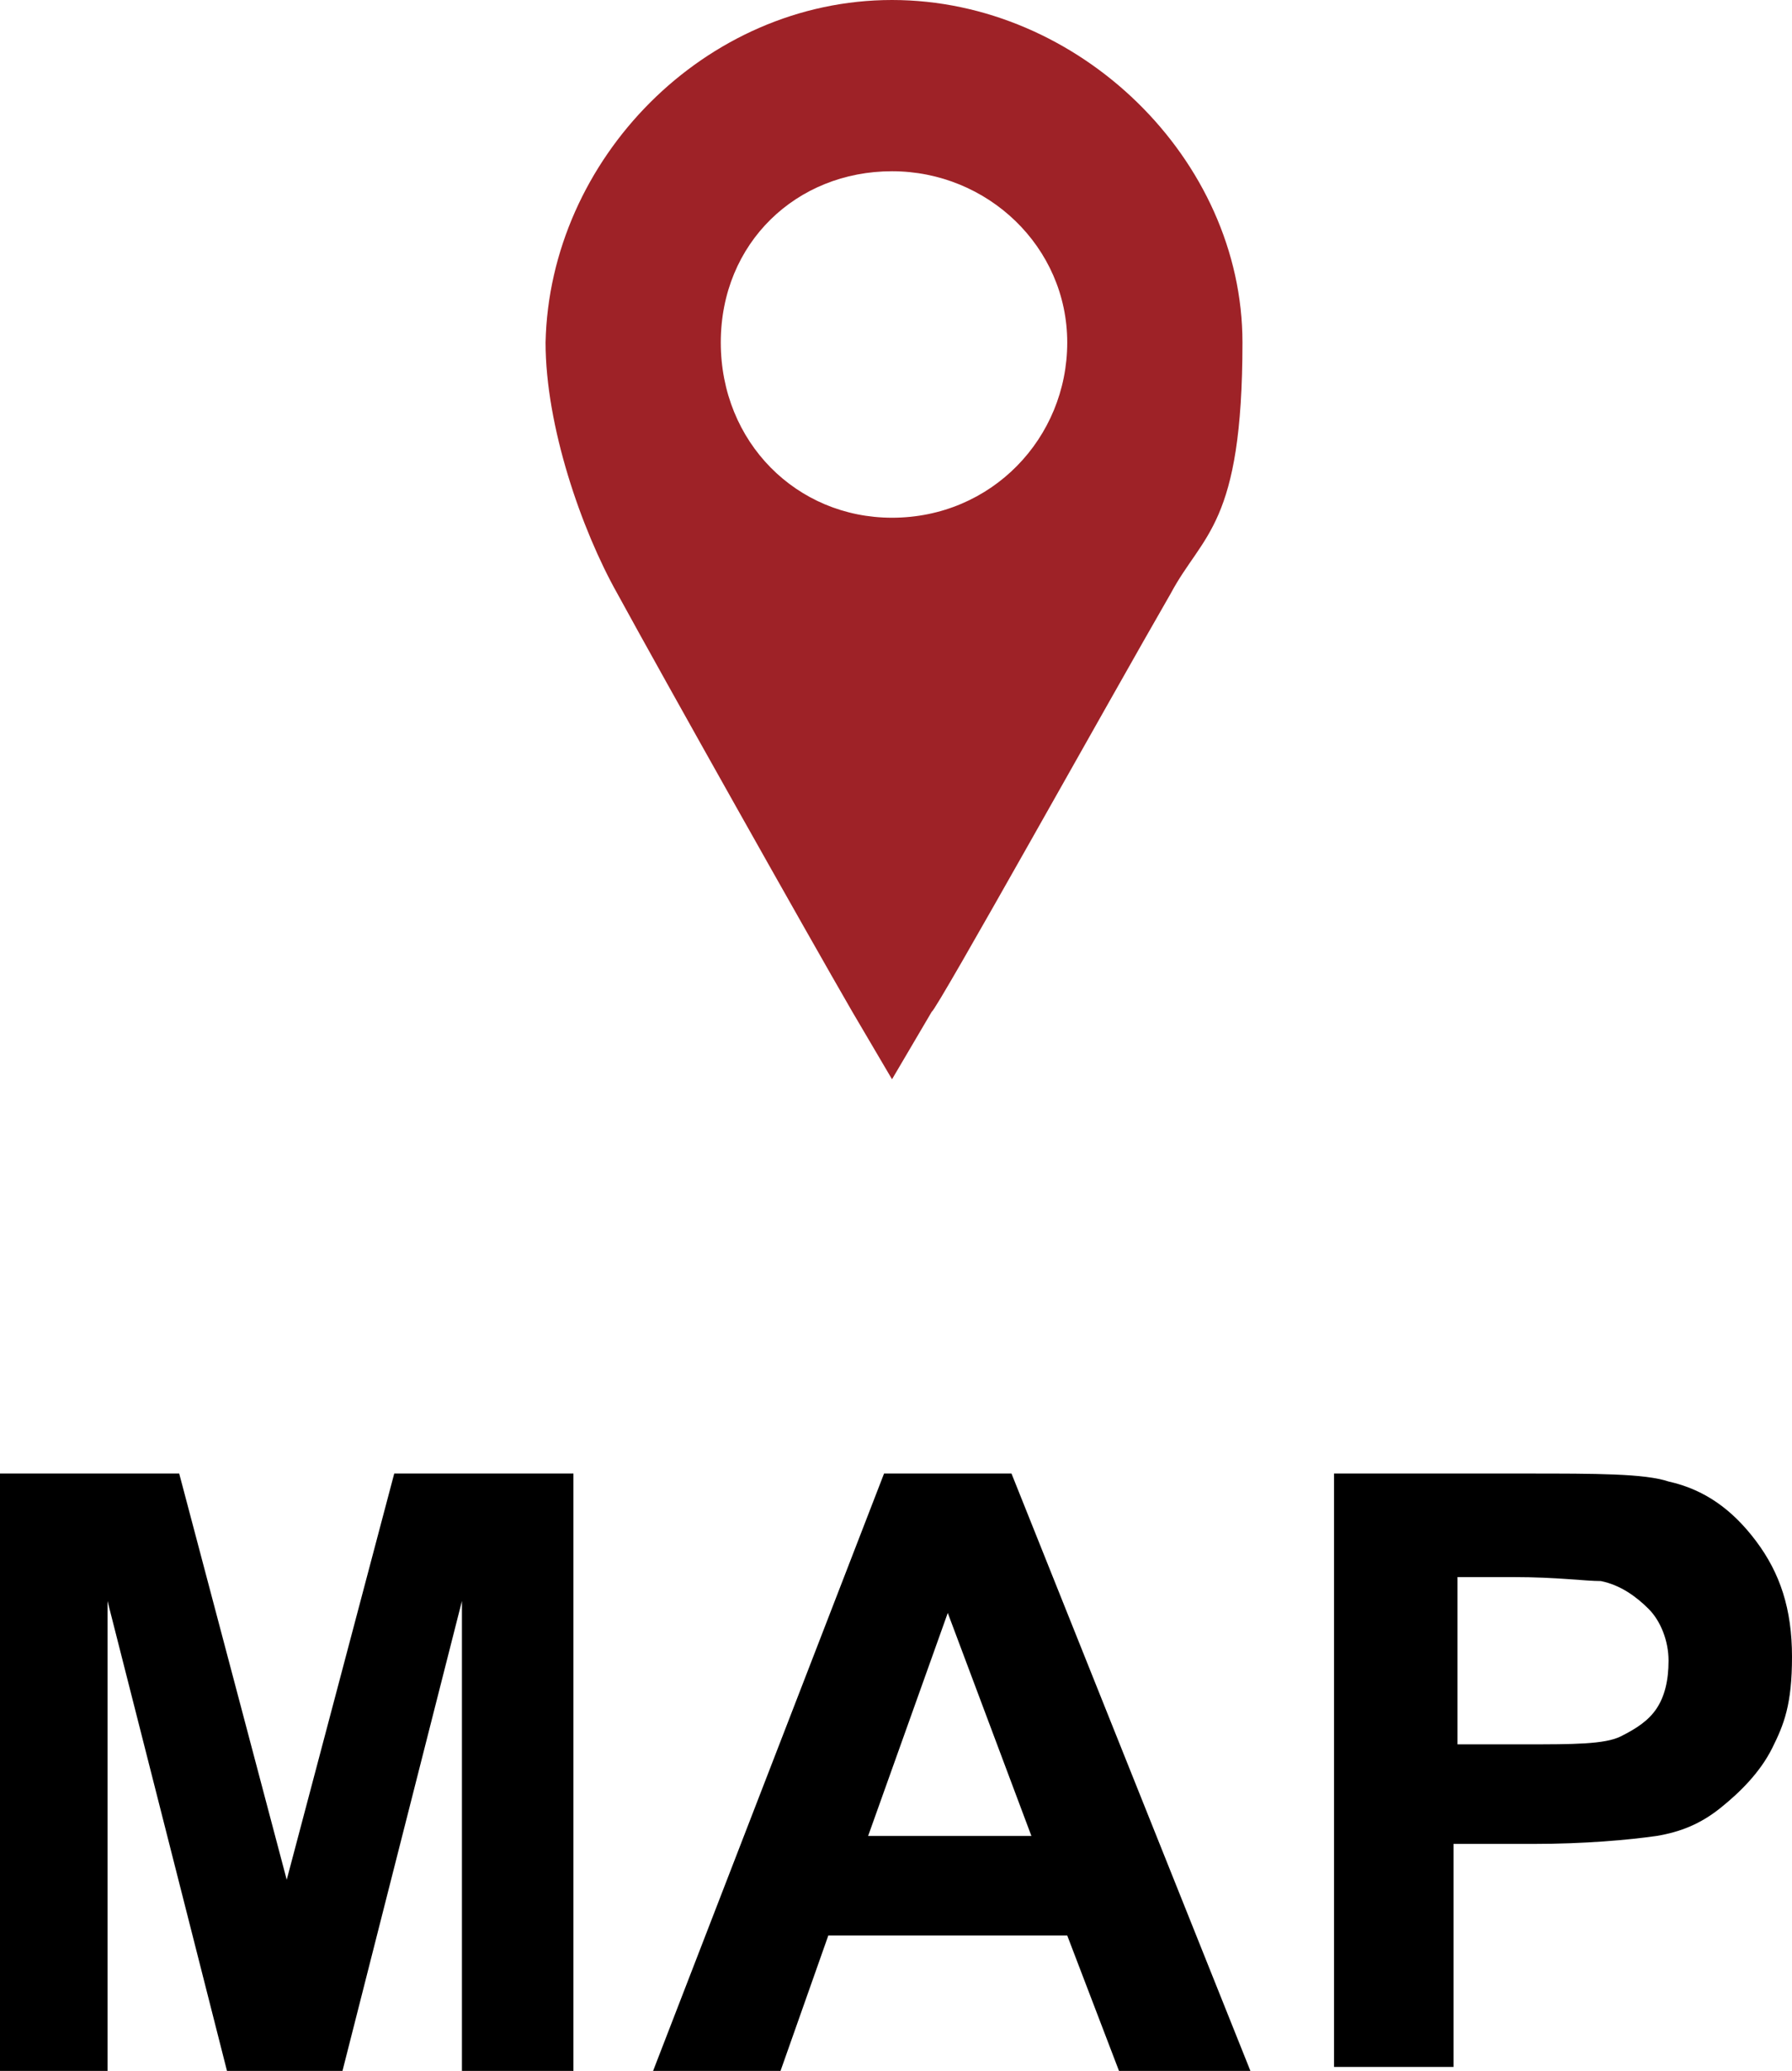
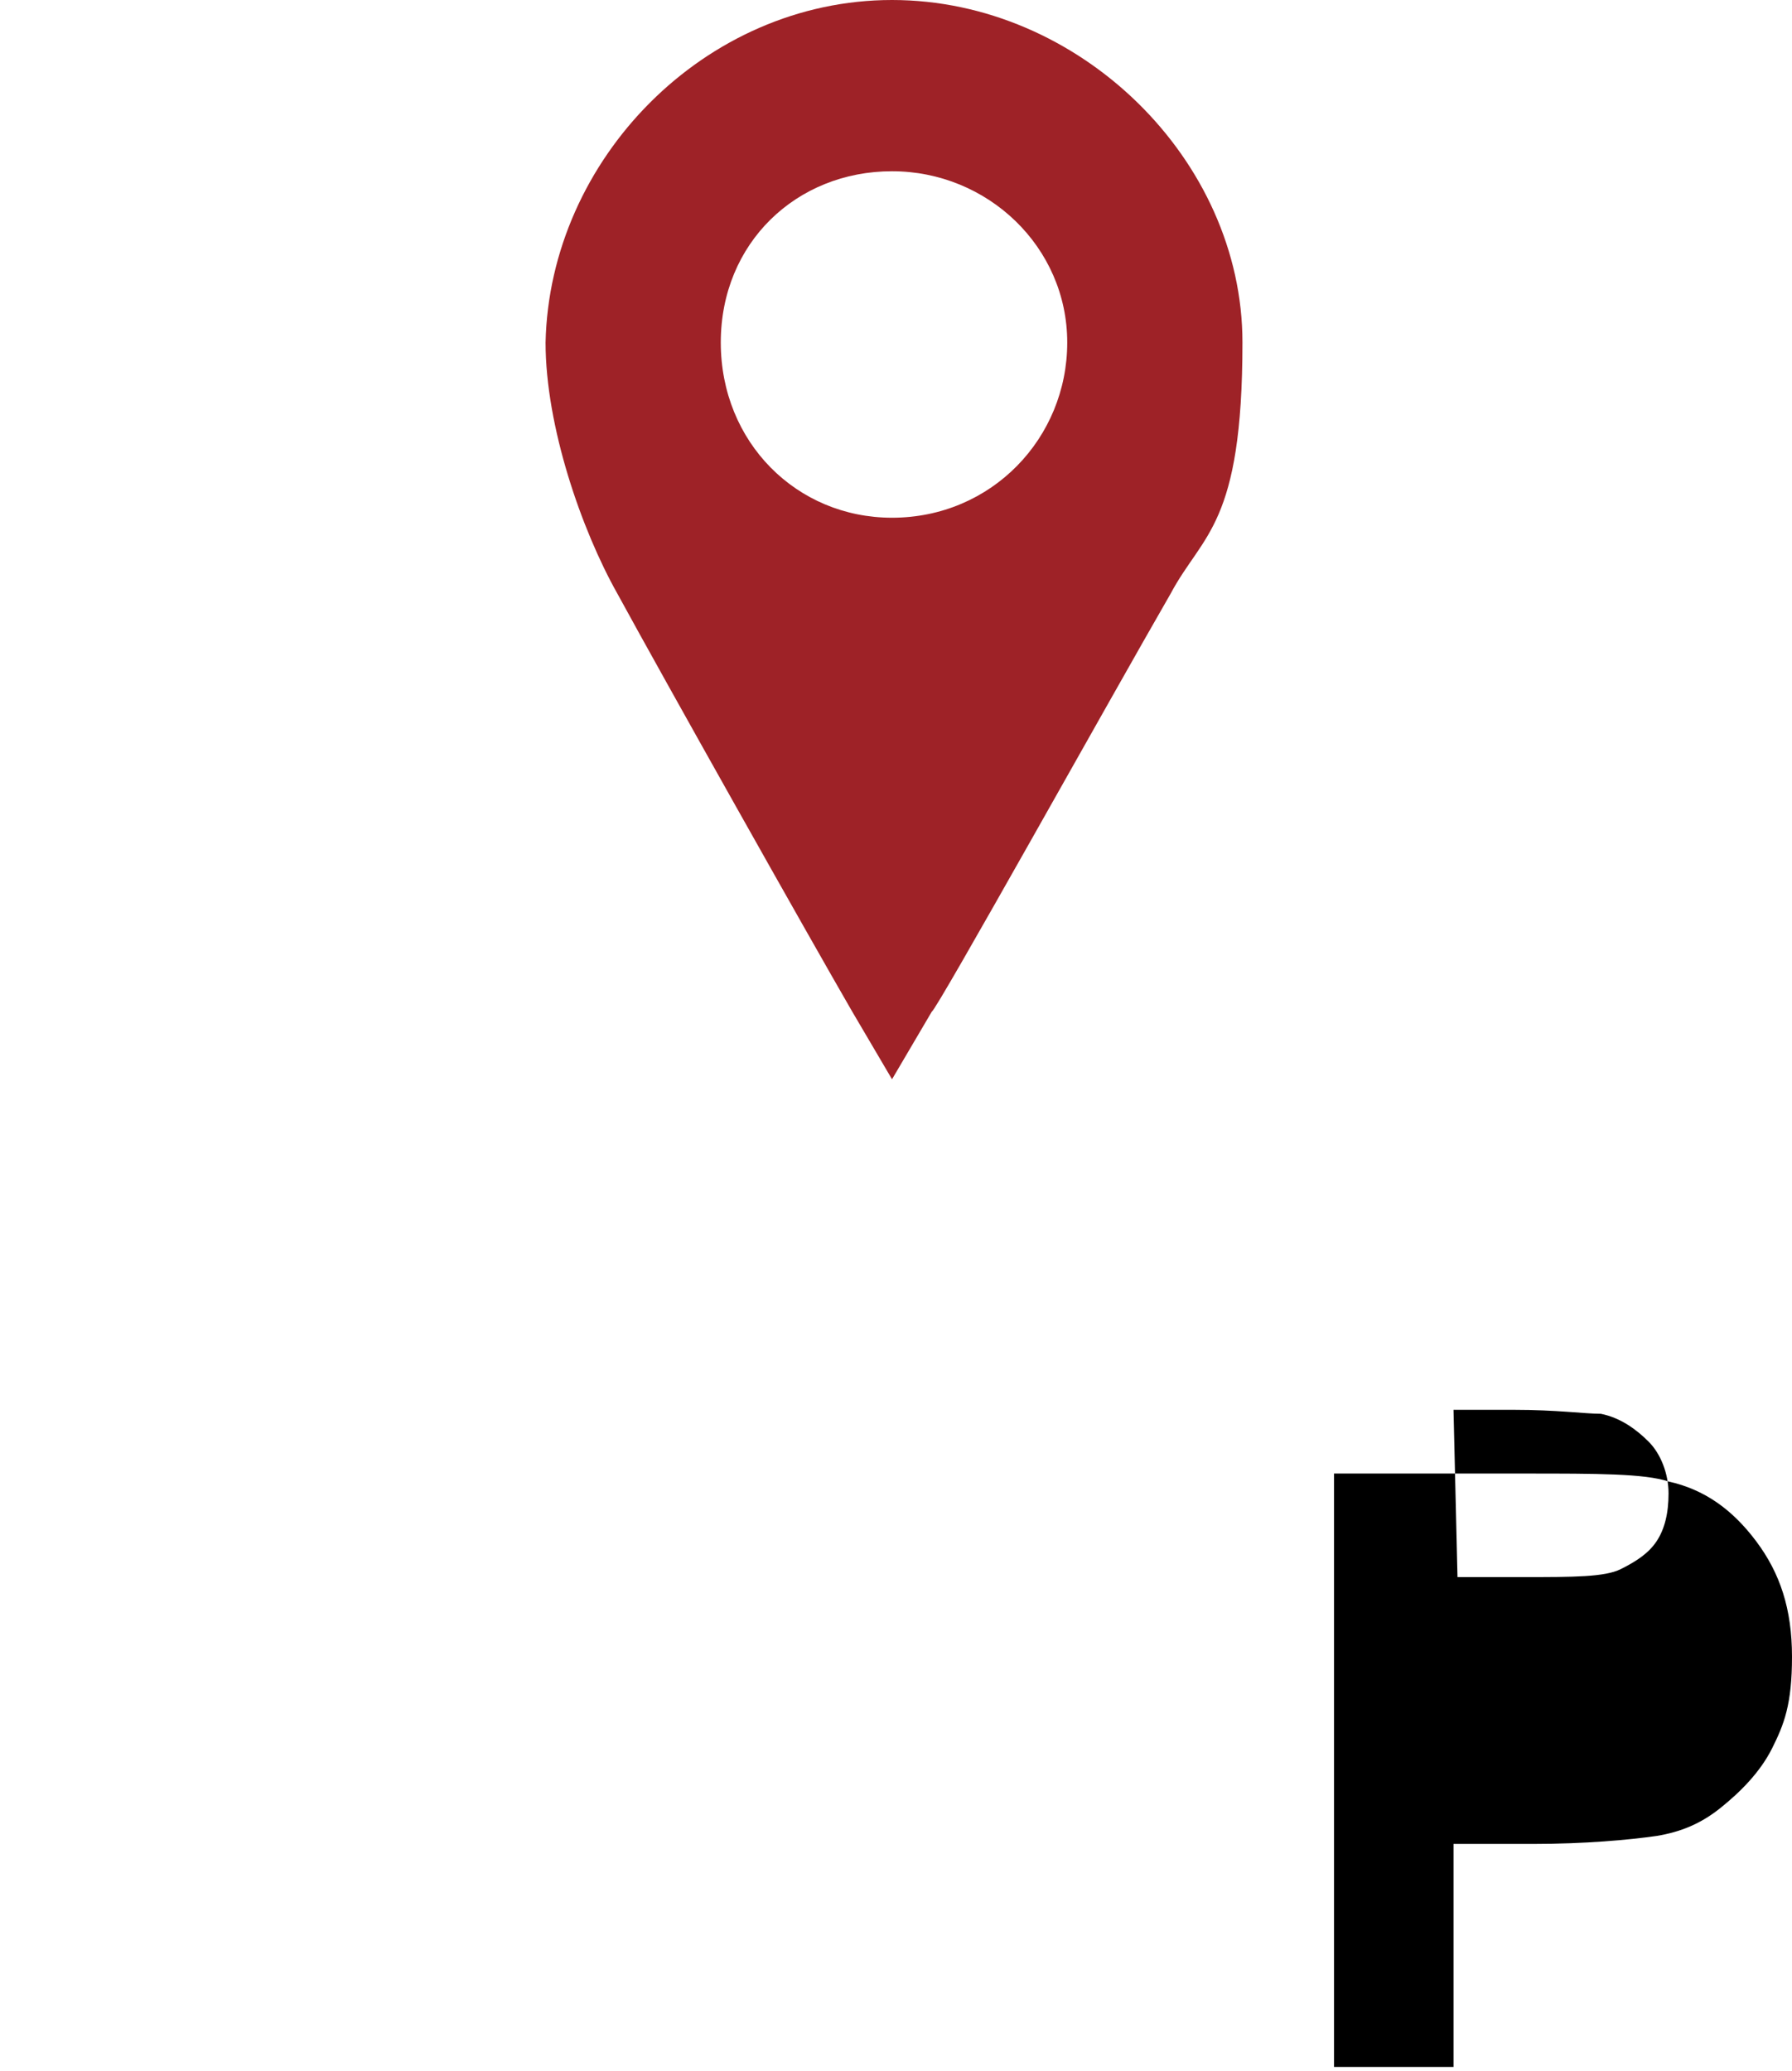
<svg xmlns="http://www.w3.org/2000/svg" width="45" height="52" version="1.1" viewBox="0 0 45 52">
  <defs>
    <style>
      .cls-1 {
        fill: #9e2227;
        fill-rule: evenodd;
      }
    </style>
  </defs>
  <g>
    <g id="_レイヤー_1" data-name="レイヤー_1">
      <g>
        <path class="cls-1" d="M22.4,27.1l-1-1.7c-1.1-1.9-4.7-8.3-5.9-10.5-.9-1.6-1.8-4.2-1.8-6.3C13.8,4,17.7,0,22.4,0s8.8,4,8.8,8.6-1,4.8-1.8,6.3c-1.5,2.6-5.9,10.5-6,10.5l-1,1.7ZM22.4,13h0c-2.4,0-4.3-1.9-4.3-4.4s1.9-4.3,4.3-4.3,4.4,1.9,4.4,4.3-1.9,4.4-4.4,4.4h0Z" />
        <g>
-           <path d="M0,52v-15h4.5l2.7,10.2,2.7-10.2h4.5v15h-2.8v-11.8l-3,11.8h-2.9l-3-11.8v11.8H0Z" />
-           <path d="M31.4,52h-3.3l-1.3-3.4h-6l-1.2,3.4h-3.2l5.8-15h3.2l6,15ZM25.9,46.1l-2.1-5.6-2,5.6h4.1Z" />
-           <path d="M33.5,52v-15h4.8c1.8,0,3,0,3.6.2.9.2,1.6.7,2.2,1.5s.9,1.7.9,2.9-.2,1.7-.5,2.3-.8,1.1-1.3,1.5-1,.6-1.6.7c-.7.1-1.8.2-3.1.2h-2v5.6h-3ZM36.6,39.6v4.2h1.7c1.2,0,2,0,2.4-.2s.7-.4.9-.7.3-.7.3-1.2-.2-1-.5-1.3-.7-.6-1.2-.7c-.4,0-1.1-.1-2.2-.1h-1.5Z" />
+           <path d="M33.5,52v-15h4.8c1.8,0,3,0,3.6.2.9.2,1.6.7,2.2,1.5s.9,1.7.9,2.9-.2,1.7-.5,2.3-.8,1.1-1.3,1.5-1,.6-1.6.7c-.7.1-1.8.2-3.1.2h-2v5.6h-3ZM36.6,39.6h1.7c1.2,0,2,0,2.4-.2s.7-.4.9-.7.3-.7.3-1.2-.2-1-.5-1.3-.7-.6-1.2-.7c-.4,0-1.1-.1-2.2-.1h-1.5Z" />
        </g>
      </g>
    </g>
  </g>
</svg>